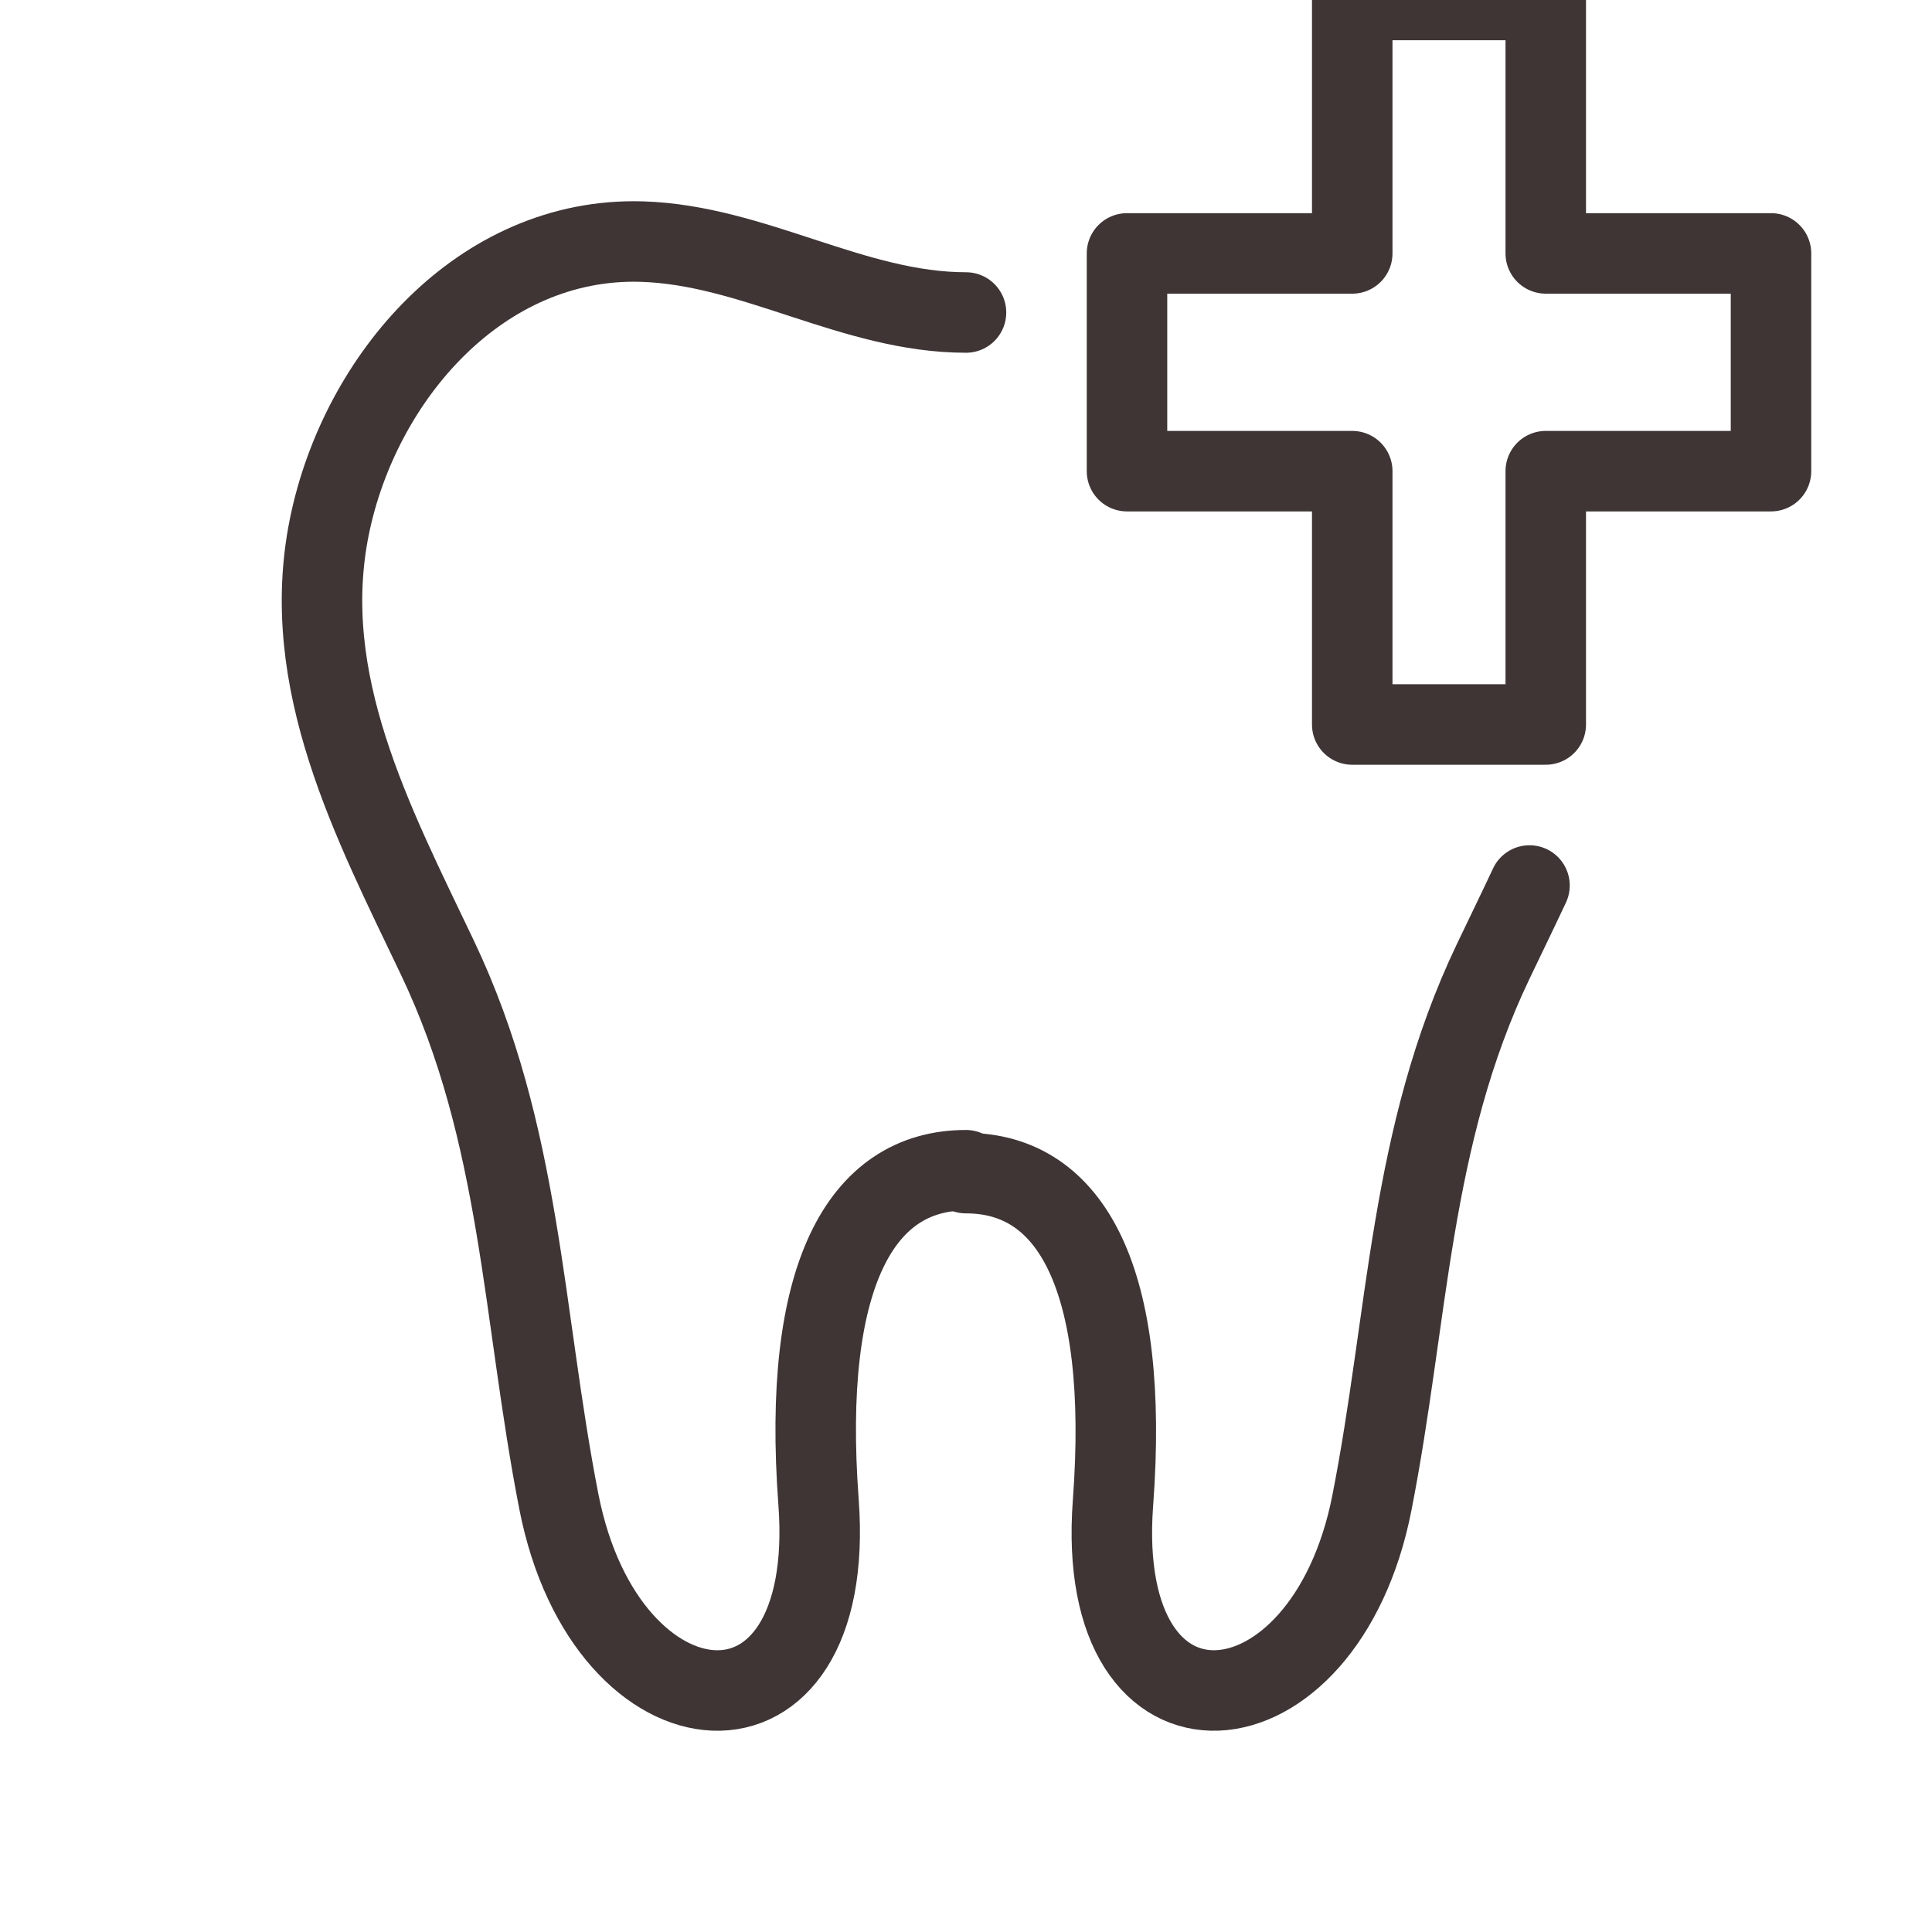
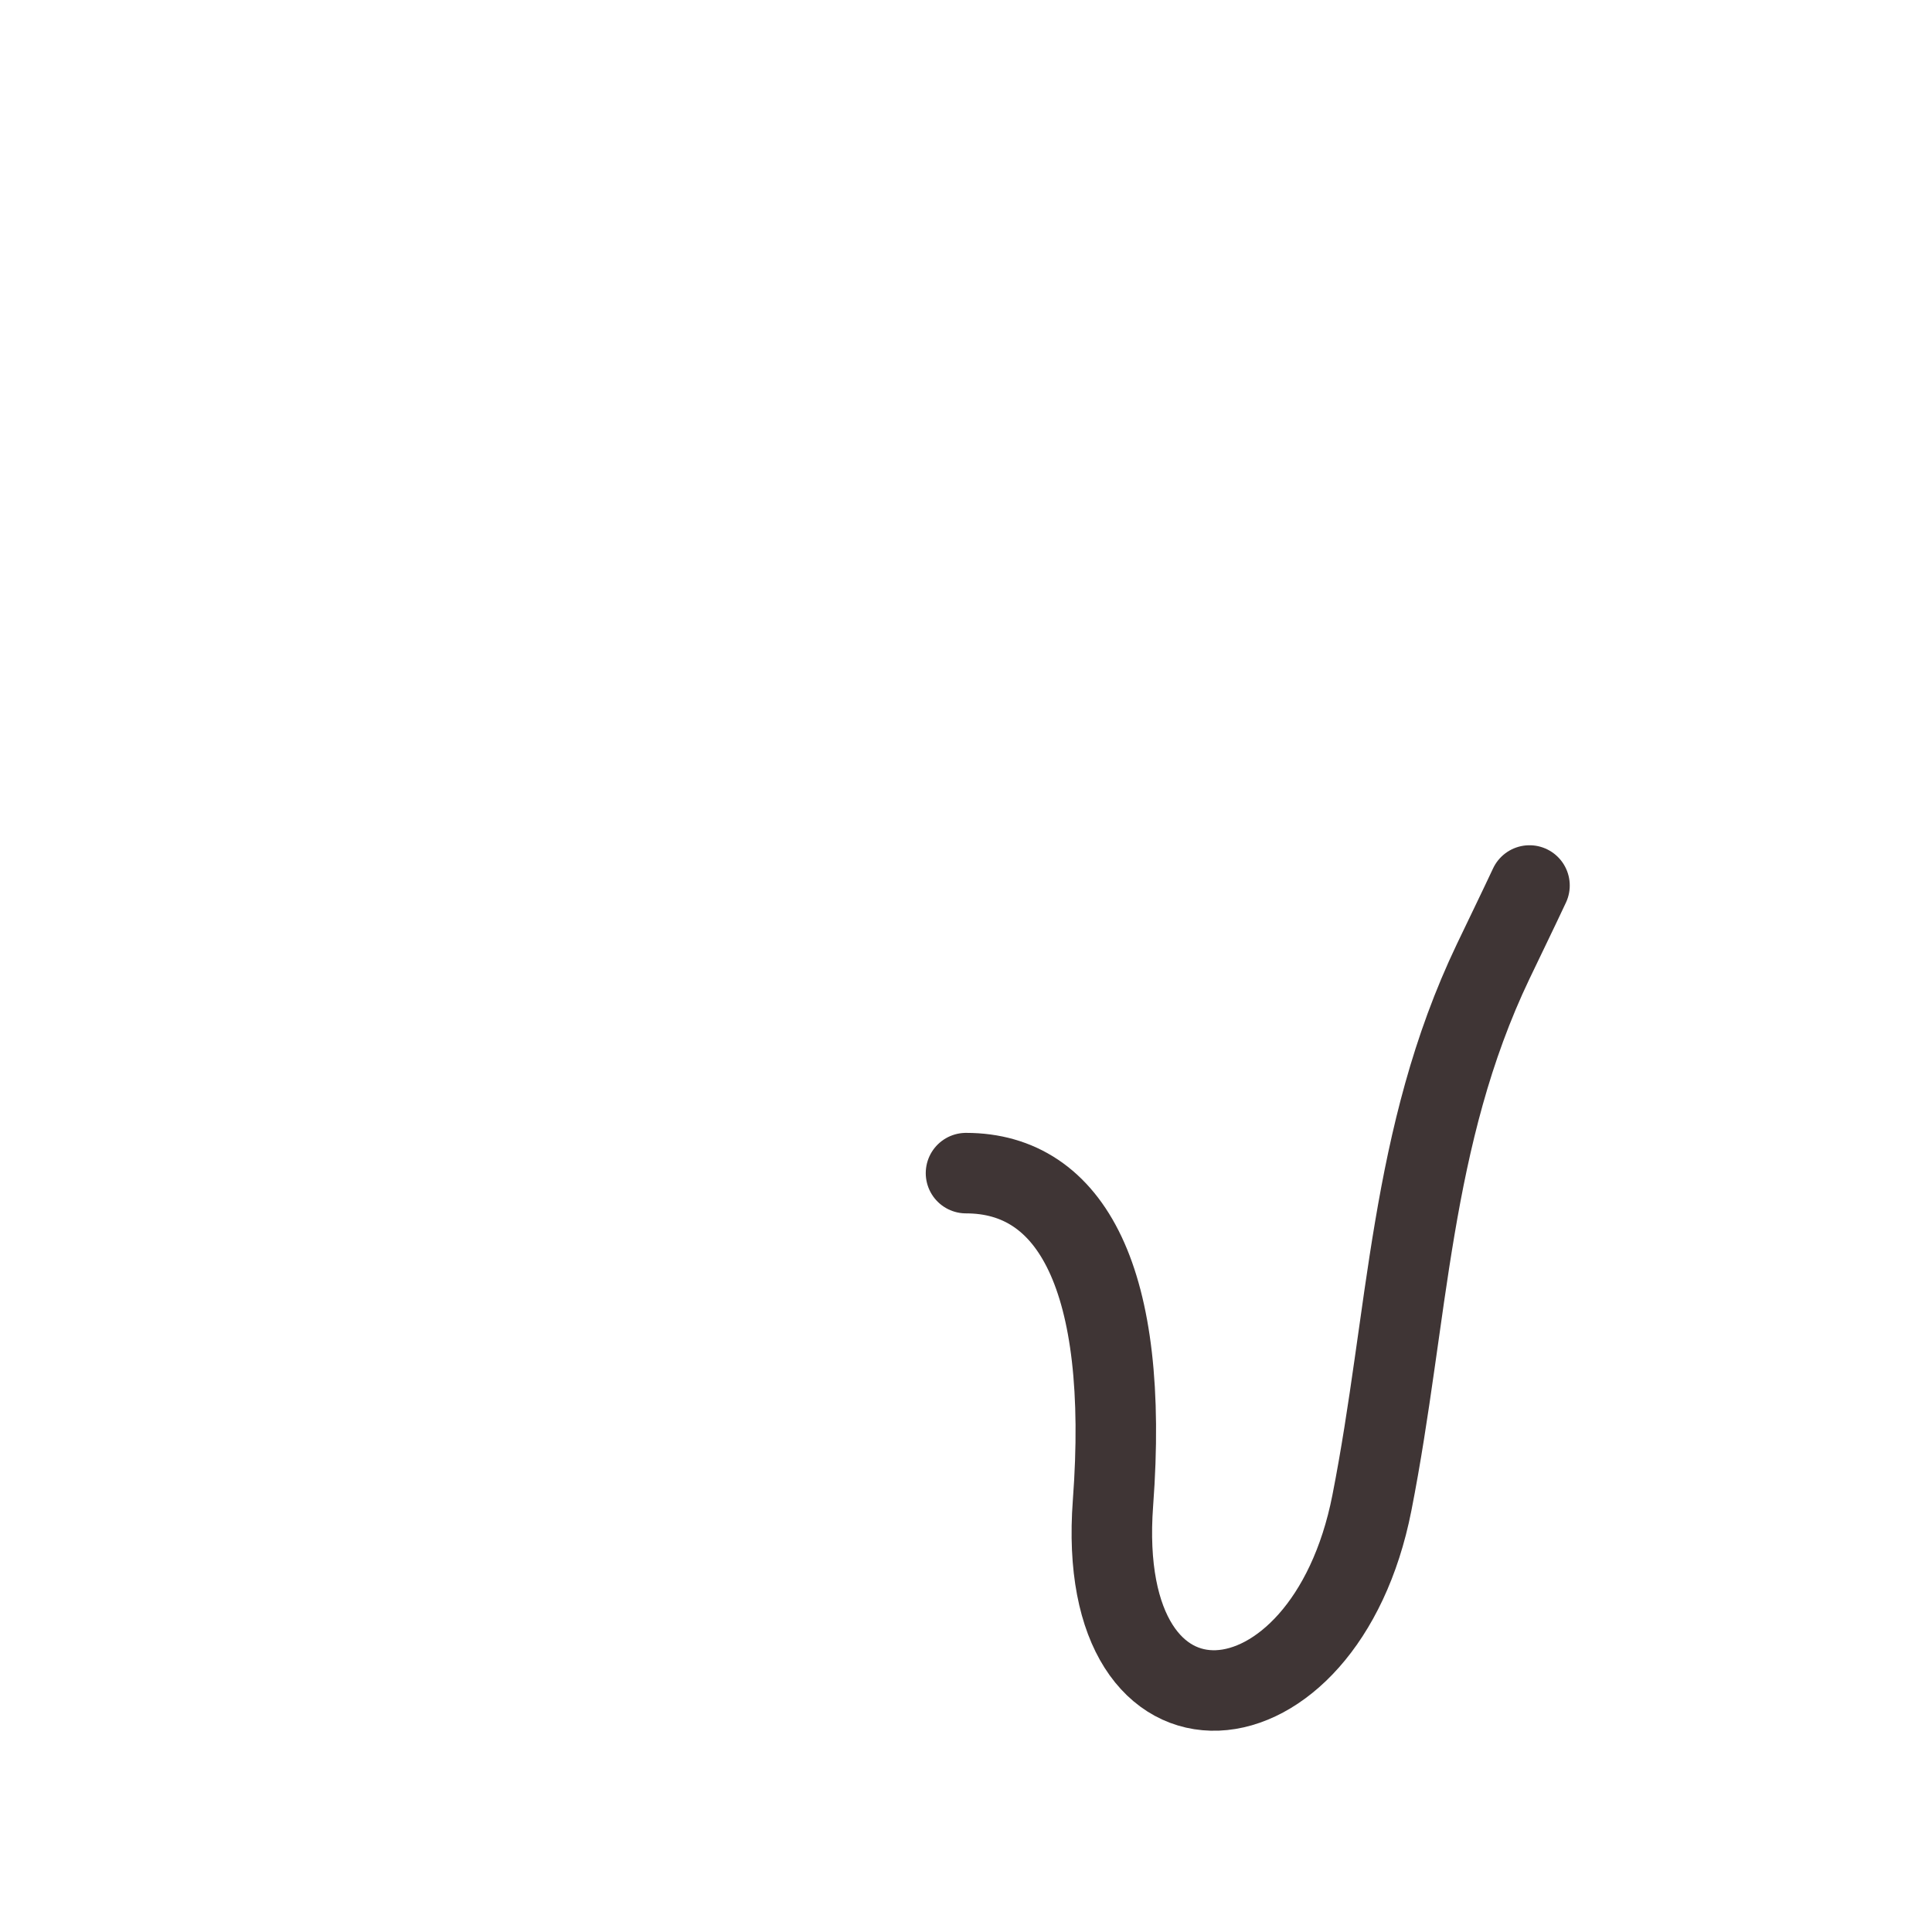
<svg xmlns="http://www.w3.org/2000/svg" width="24" height="24" viewBox="0 0 24 24" fill="none">
  <g clip-path="url(#clip0_66_6788)">
-     <path d="M12 3.882C10.6 3.882 9.36 3.041 7.967 3.001C5.975 2.945 4.47 4.685 4.092 6.54C3.701 8.462 4.634 10.218 5.432 11.893C6.478 14.085 6.487 16.33 6.943 18.657C7.532 21.659 10.411 21.901 10.168 18.657C9.96 15.855 10.689 14.537 11.999 14.537" stroke="#3F3535" stroke-linecap="round" stroke-linejoin="round" />
    <path d="M12 14.573C13.306 14.573 14.034 15.884 13.826 18.67C13.585 21.896 16.455 21.655 17.042 18.67C17.497 16.357 17.507 14.123 18.549 11.943C18.698 11.631 18.851 11.318 19 11" stroke="#3F3535" stroke-linecap="round" stroke-linejoin="round" />
-     <path fill-rule="evenodd" clip-rule="evenodd" d="M22 3.148H19.202V0H16.798V3.148H14V5.853H16.798V9H19.202V5.853H22V3.148Z" stroke="#3F3535" stroke-linecap="round" stroke-linejoin="round" />
  </g>
  <defs>
    <clipPath id="clip0_66_6788">
      <rect width="24" height="24" fill="white" />
    </clipPath>
  </defs>
</svg>